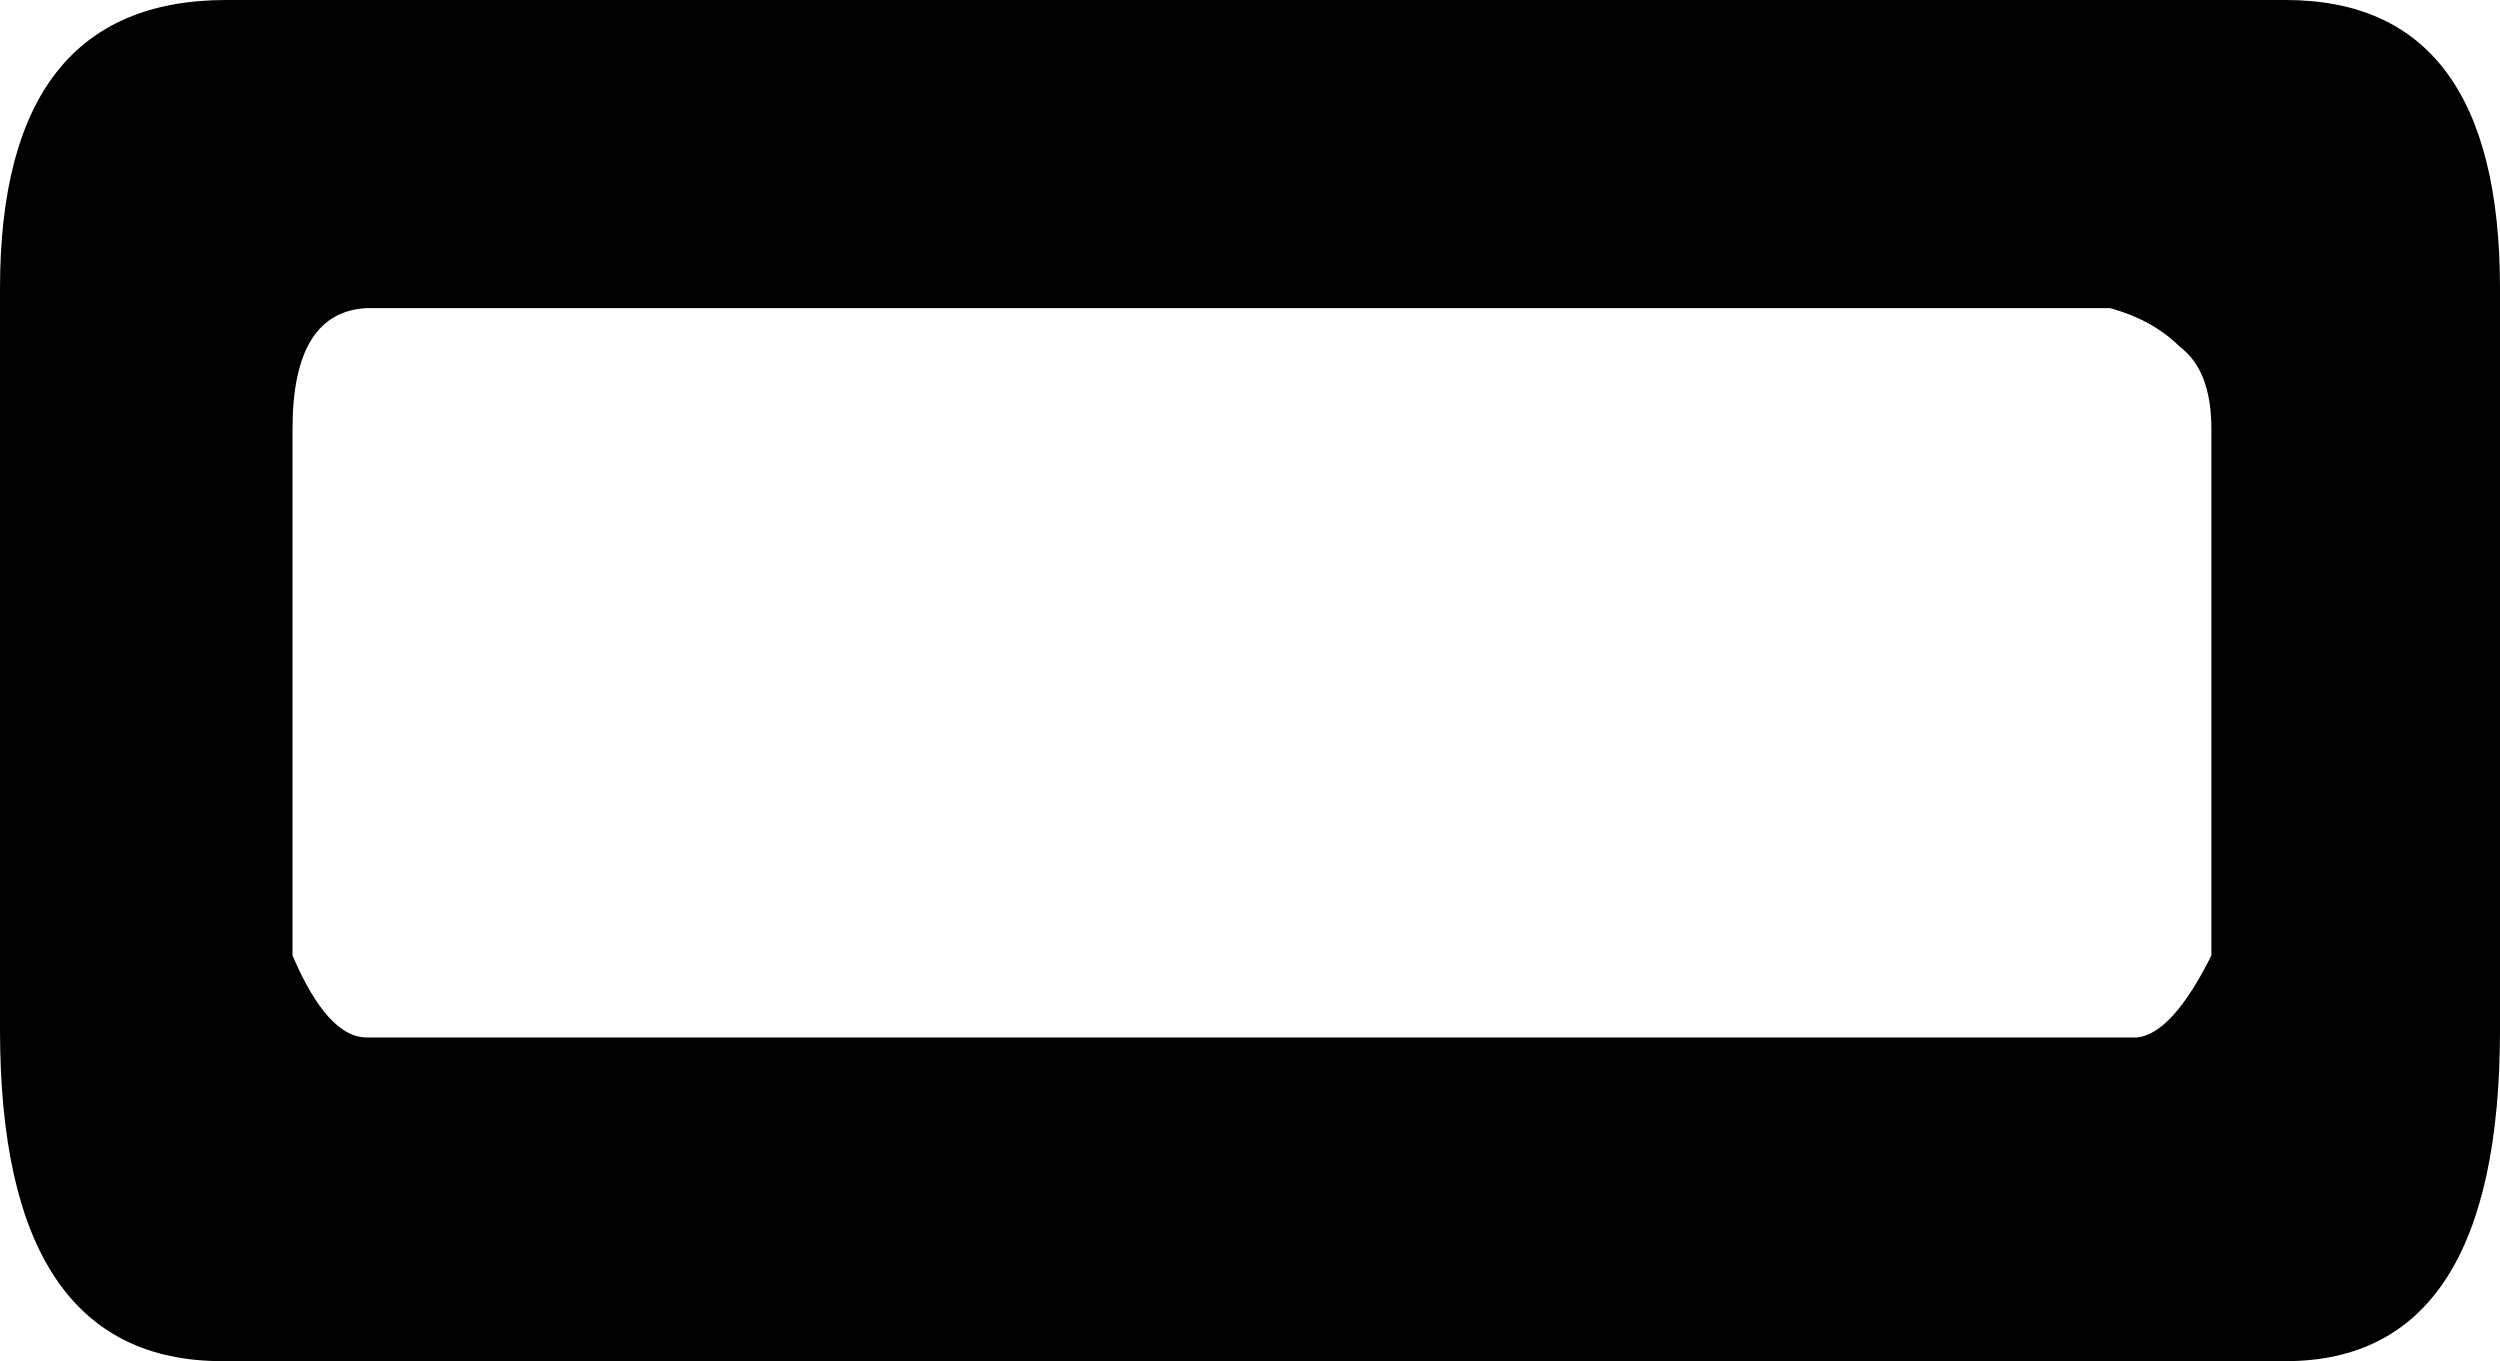
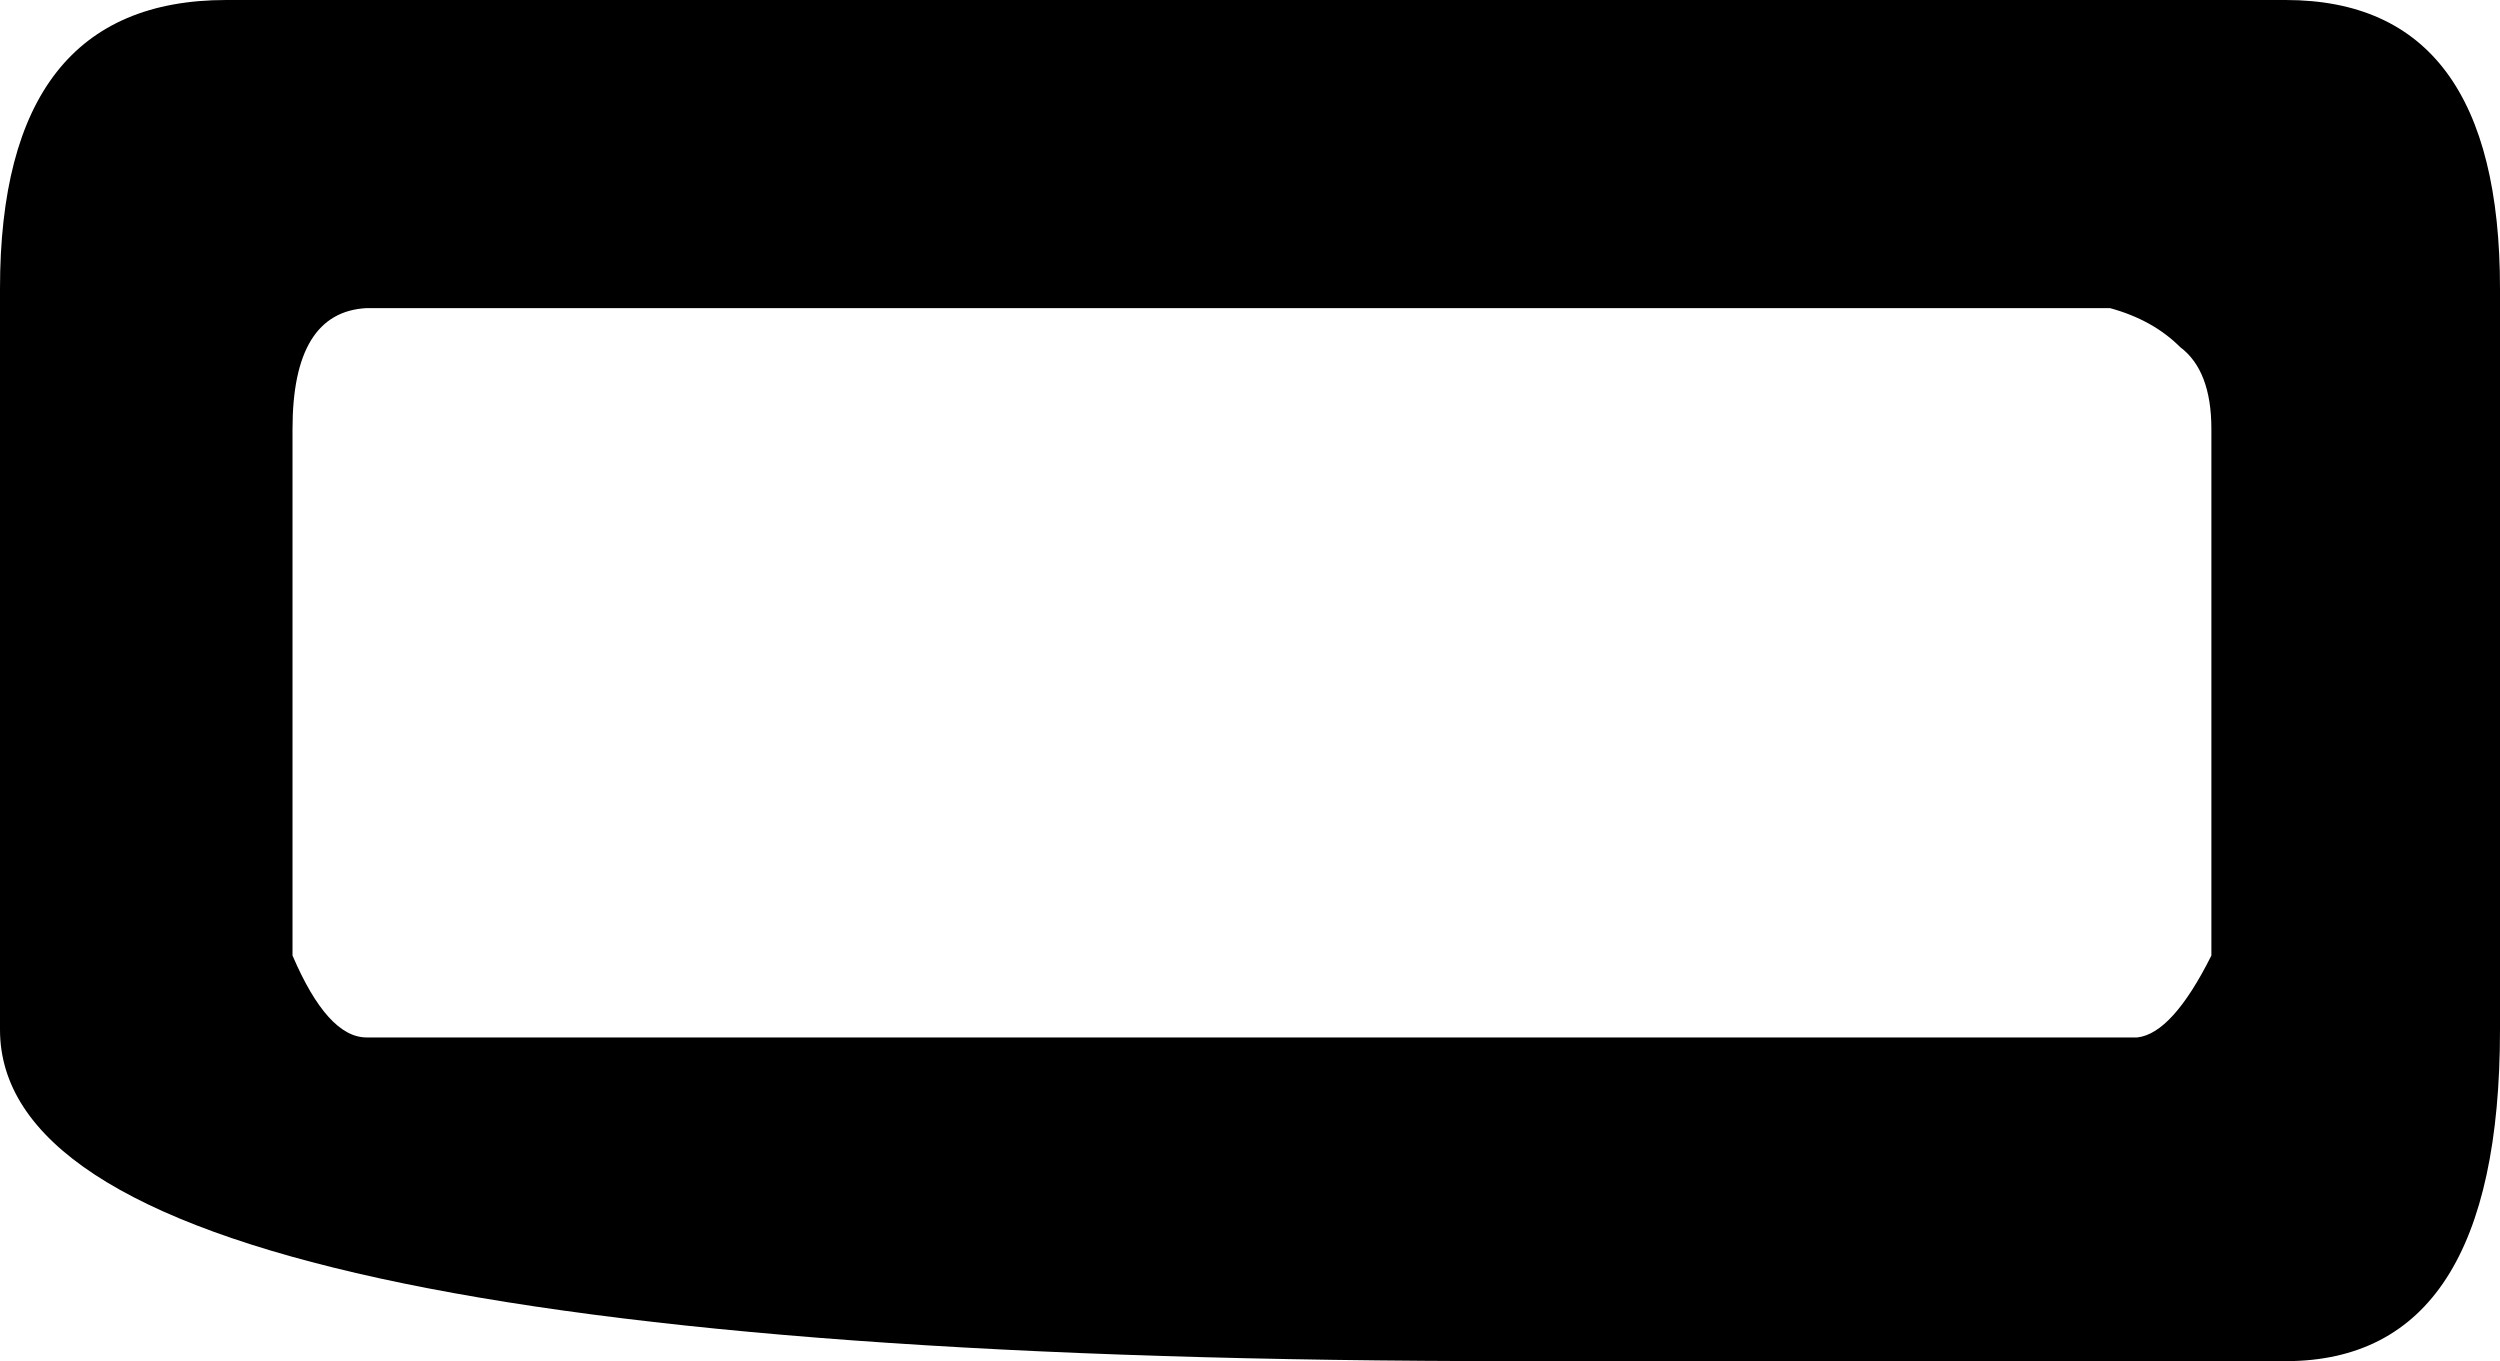
<svg xmlns="http://www.w3.org/2000/svg" height="17.45px" width="32.05px">
  <g transform="matrix(1.0, 0.0, 0.0, 1.0, 16.0, 8.75)">
-     <path d="M12.35 3.5 L12.35 -3.25 Q12.35 -4.0 11.95 -4.3 11.6 -4.65 11.05 -4.8 L-11.3 -4.8 Q-12.25 -4.75 -12.25 -3.25 L-12.25 3.5 Q-11.8 4.55 -11.3 4.55 L-0.55 4.55 11.4 4.55 Q11.85 4.5 12.35 3.5 M3.45 8.7 L0.05 8.7 -6.6 8.7 -13.15 8.7 Q-16.0 8.7 -16.0 4.45 L-16.0 -5.05 Q-16.0 -8.75 -13.1 -8.75 L13.3 -8.75 Q16.05 -8.75 16.05 -5.05 L16.05 4.45 Q16.05 8.7 13.3 8.7 L6.65 8.7 3.45 8.7" fill="#000000" fill-rule="evenodd" stroke="none" />
+     <path d="M12.35 3.5 L12.35 -3.25 Q12.35 -4.0 11.95 -4.3 11.6 -4.65 11.05 -4.8 L-11.3 -4.8 Q-12.25 -4.75 -12.25 -3.25 L-12.25 3.5 Q-11.8 4.55 -11.3 4.55 L-0.55 4.55 11.4 4.55 Q11.85 4.5 12.35 3.5 M3.45 8.7 Q-16.0 8.7 -16.0 4.45 L-16.0 -5.05 Q-16.0 -8.75 -13.1 -8.75 L13.3 -8.75 Q16.05 -8.75 16.05 -5.05 L16.05 4.45 Q16.05 8.7 13.3 8.7 L6.65 8.7 3.45 8.7" fill="#000000" fill-rule="evenodd" stroke="none" />
  </g>
</svg>